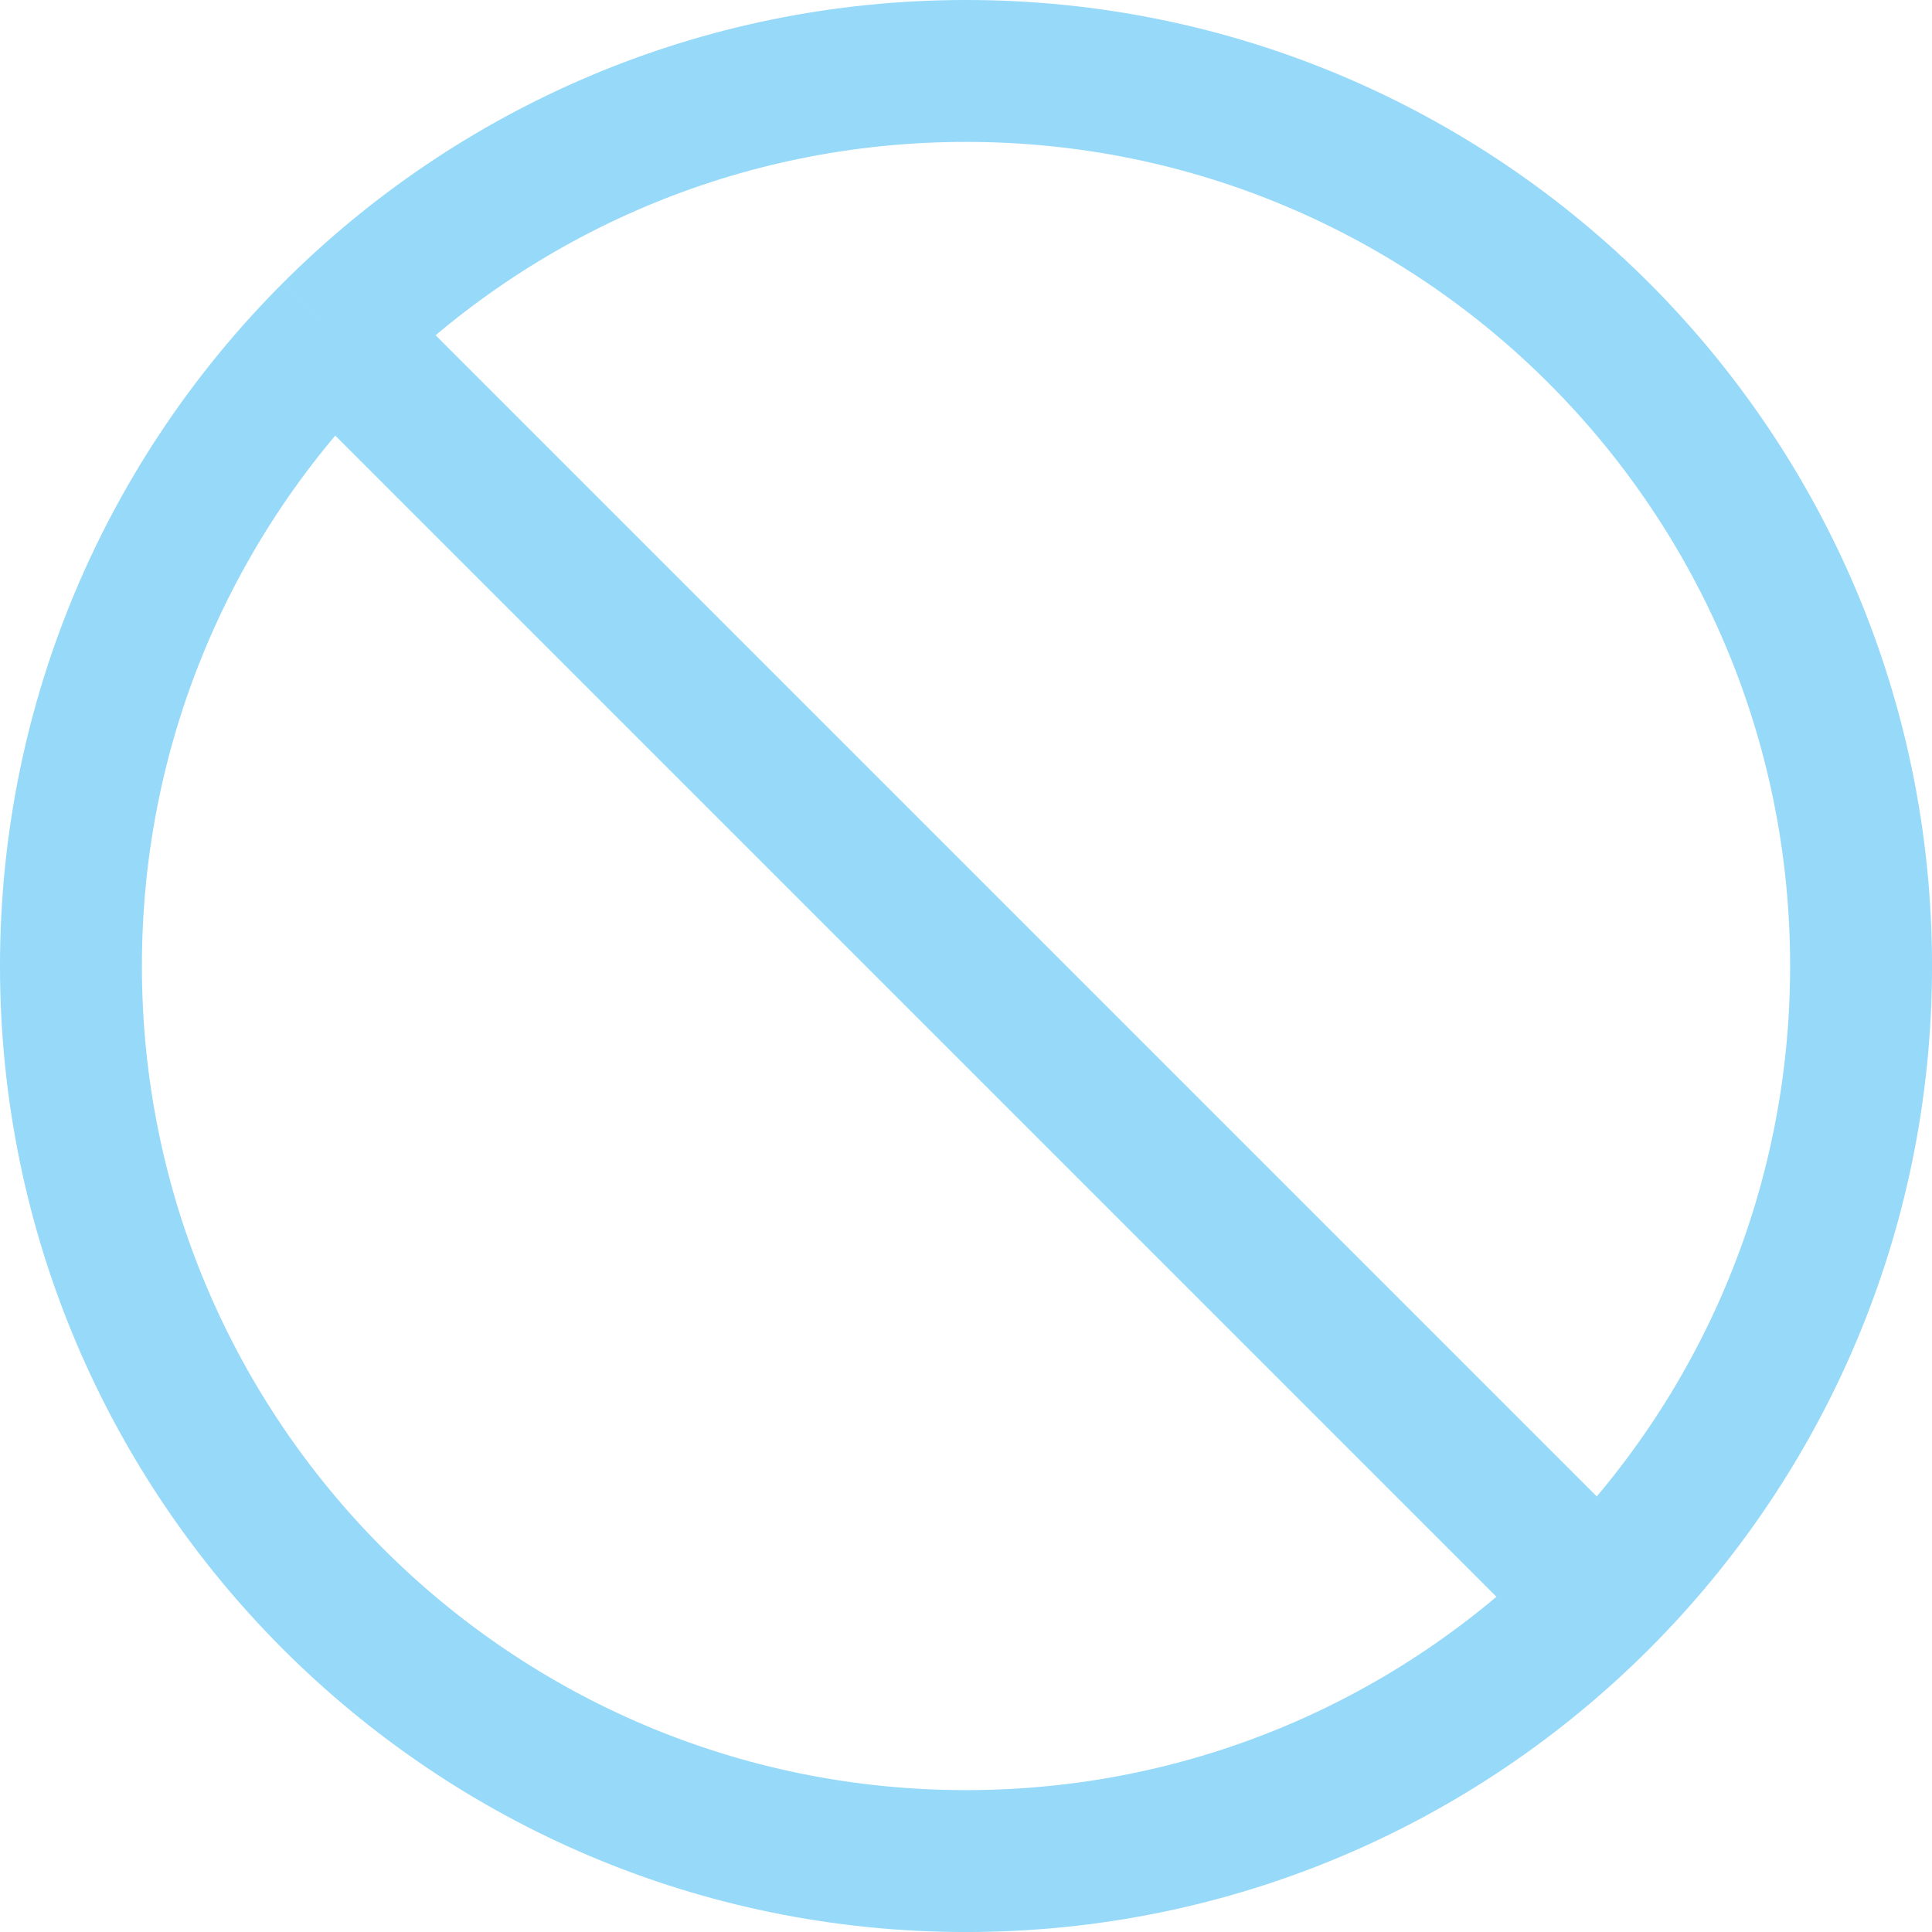
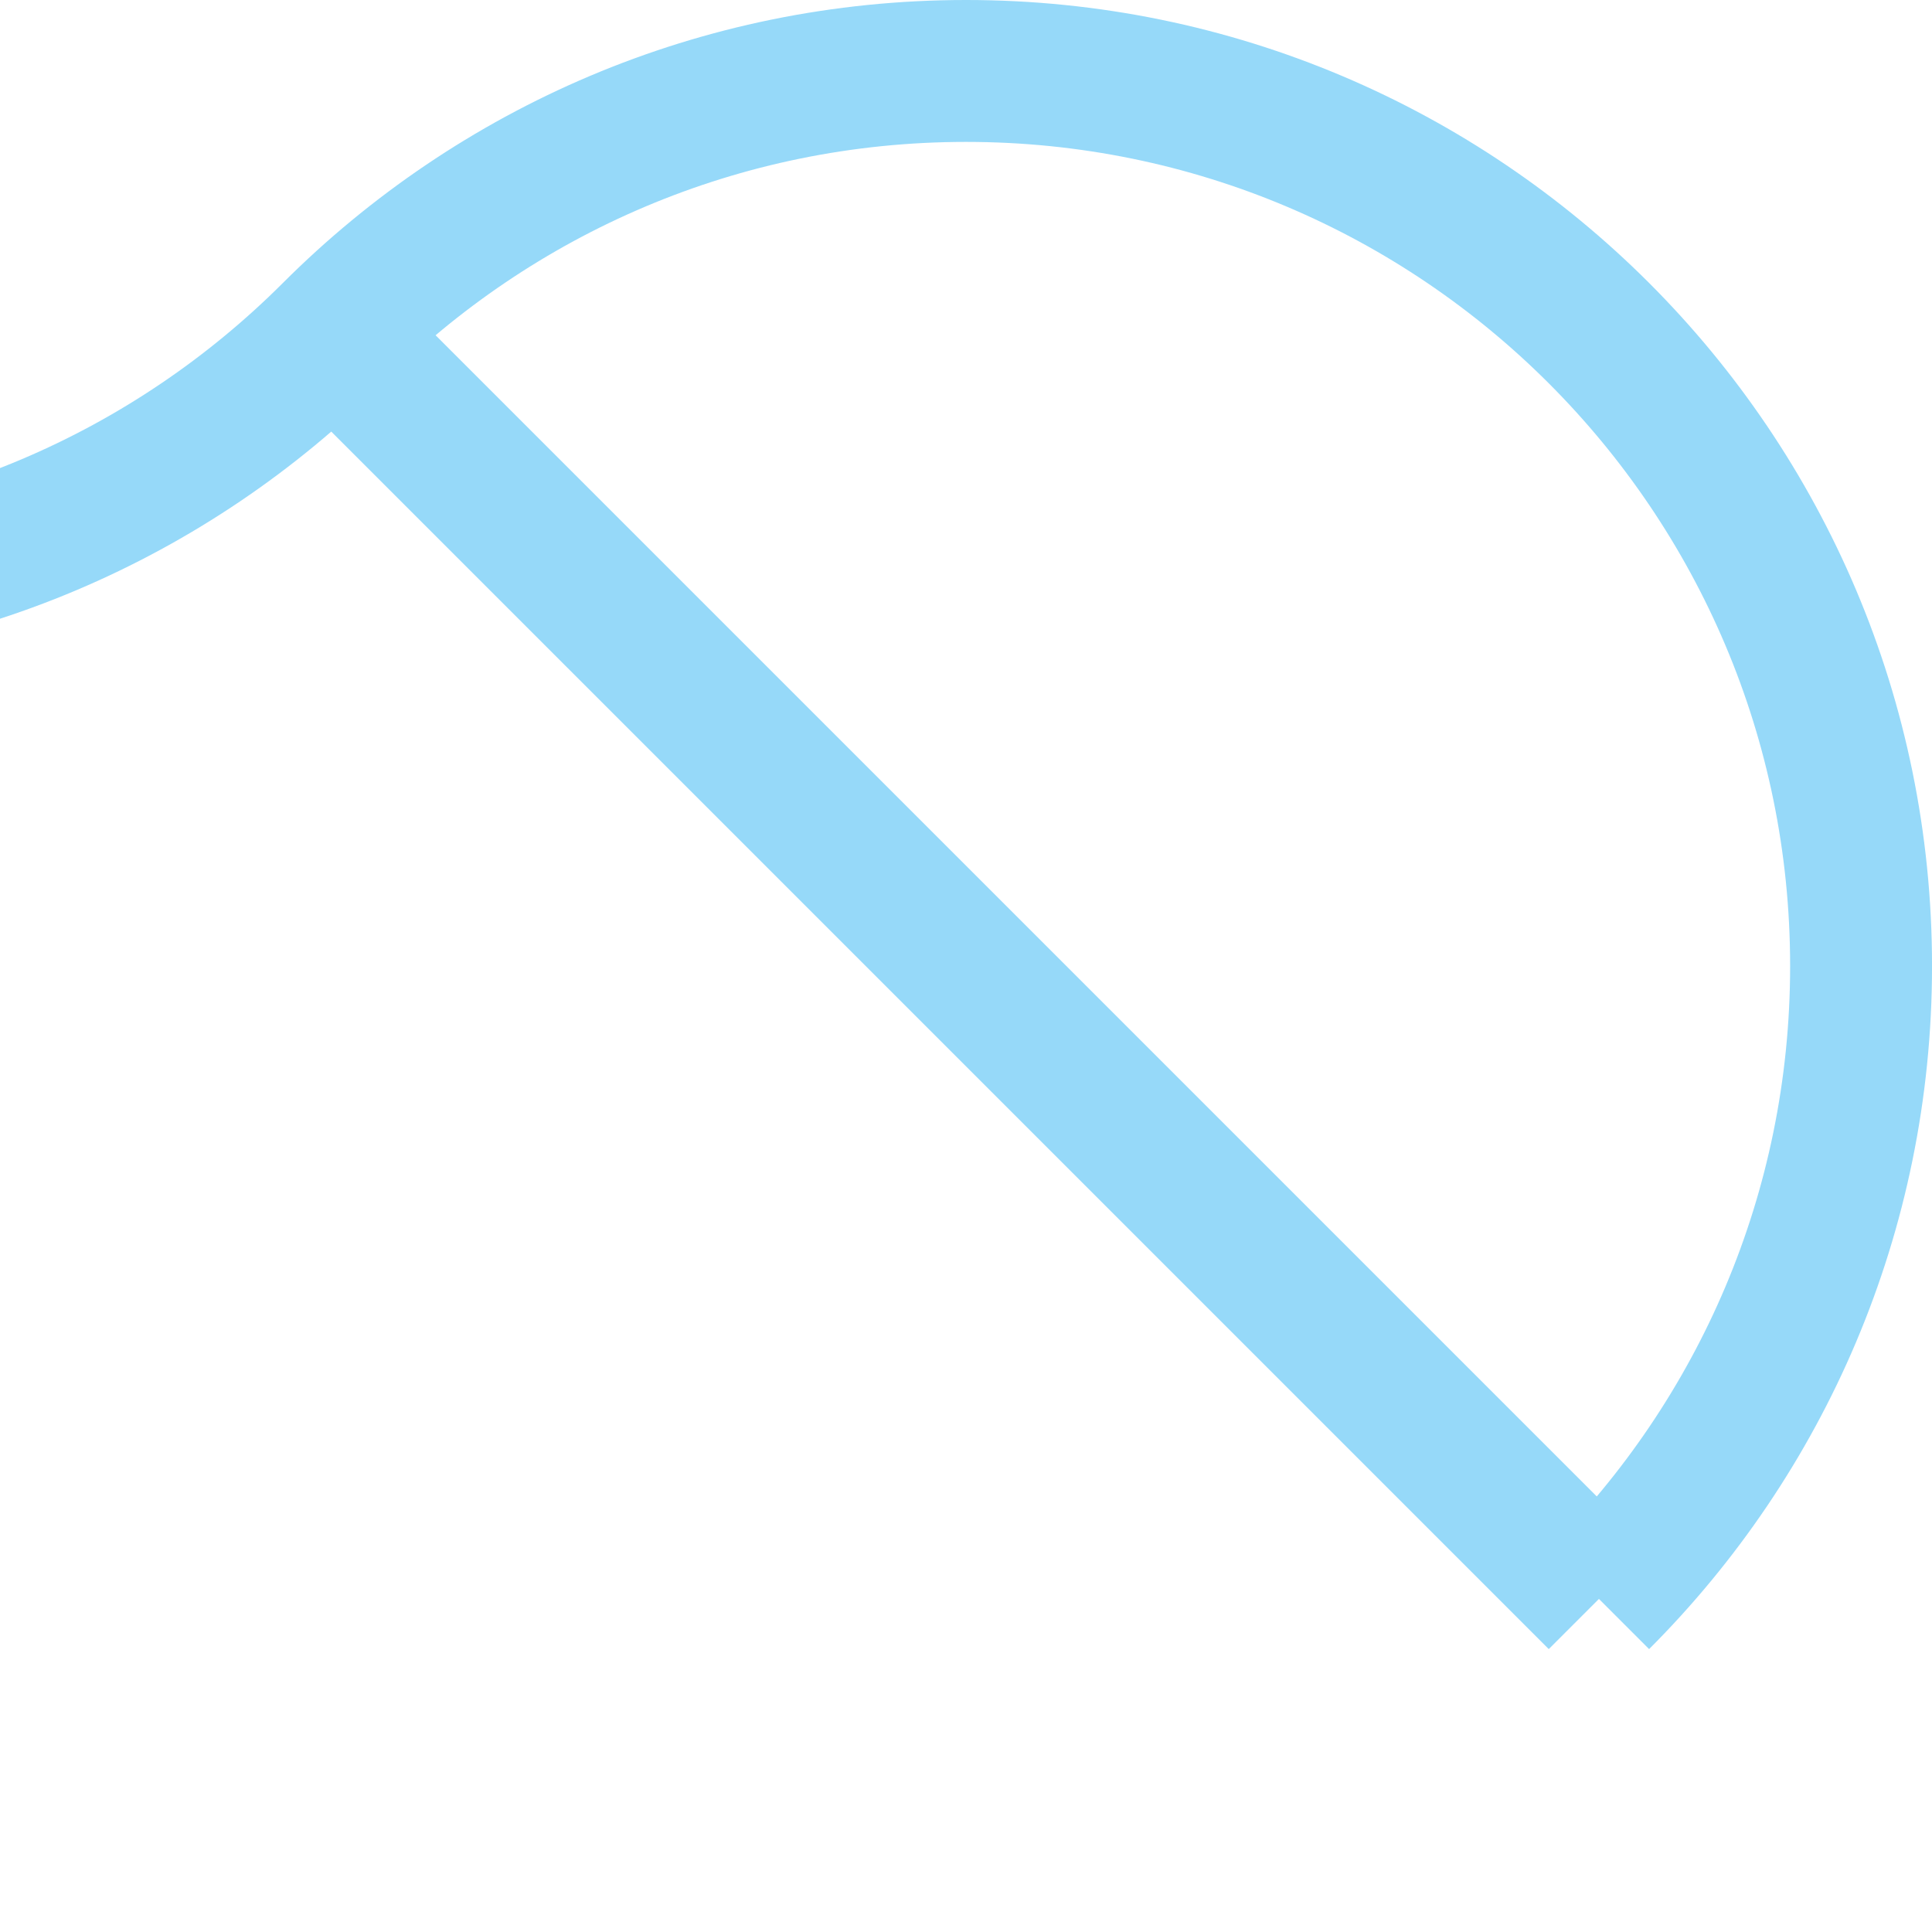
<svg xmlns="http://www.w3.org/2000/svg" id="Layer_1" data-name="Layer 1" viewBox="0 0 68.075 68.075">
  <defs>
    <style>
      .cls-1 {
        fill: none;
        stroke: #96d9f9;
        stroke-width: 5px;
      }
    </style>
  </defs>
-   <path class="cls-1" d="M56.339,56.339c5.707-5.707,9.237-13.592,9.237-22.301,0-17.418-14.12-31.538-31.538-31.538-8.709,0-16.593,3.53-22.301,9.237M56.339,56.339c-5.707,5.707-13.592,9.237-22.301,9.237-17.418,0-31.538-14.12-31.538-31.538,0-8.709,3.53-16.593,9.237-22.301M56.339,56.339L11.737,11.737" />
+   <path class="cls-1" d="M56.339,56.339c5.707-5.707,9.237-13.592,9.237-22.301,0-17.418-14.12-31.538-31.538-31.538-8.709,0-16.593,3.53-22.301,9.237c-5.707,5.707-13.592,9.237-22.301,9.237-17.418,0-31.538-14.12-31.538-31.538,0-8.709,3.53-16.593,9.237-22.301M56.339,56.339L11.737,11.737" />
</svg>